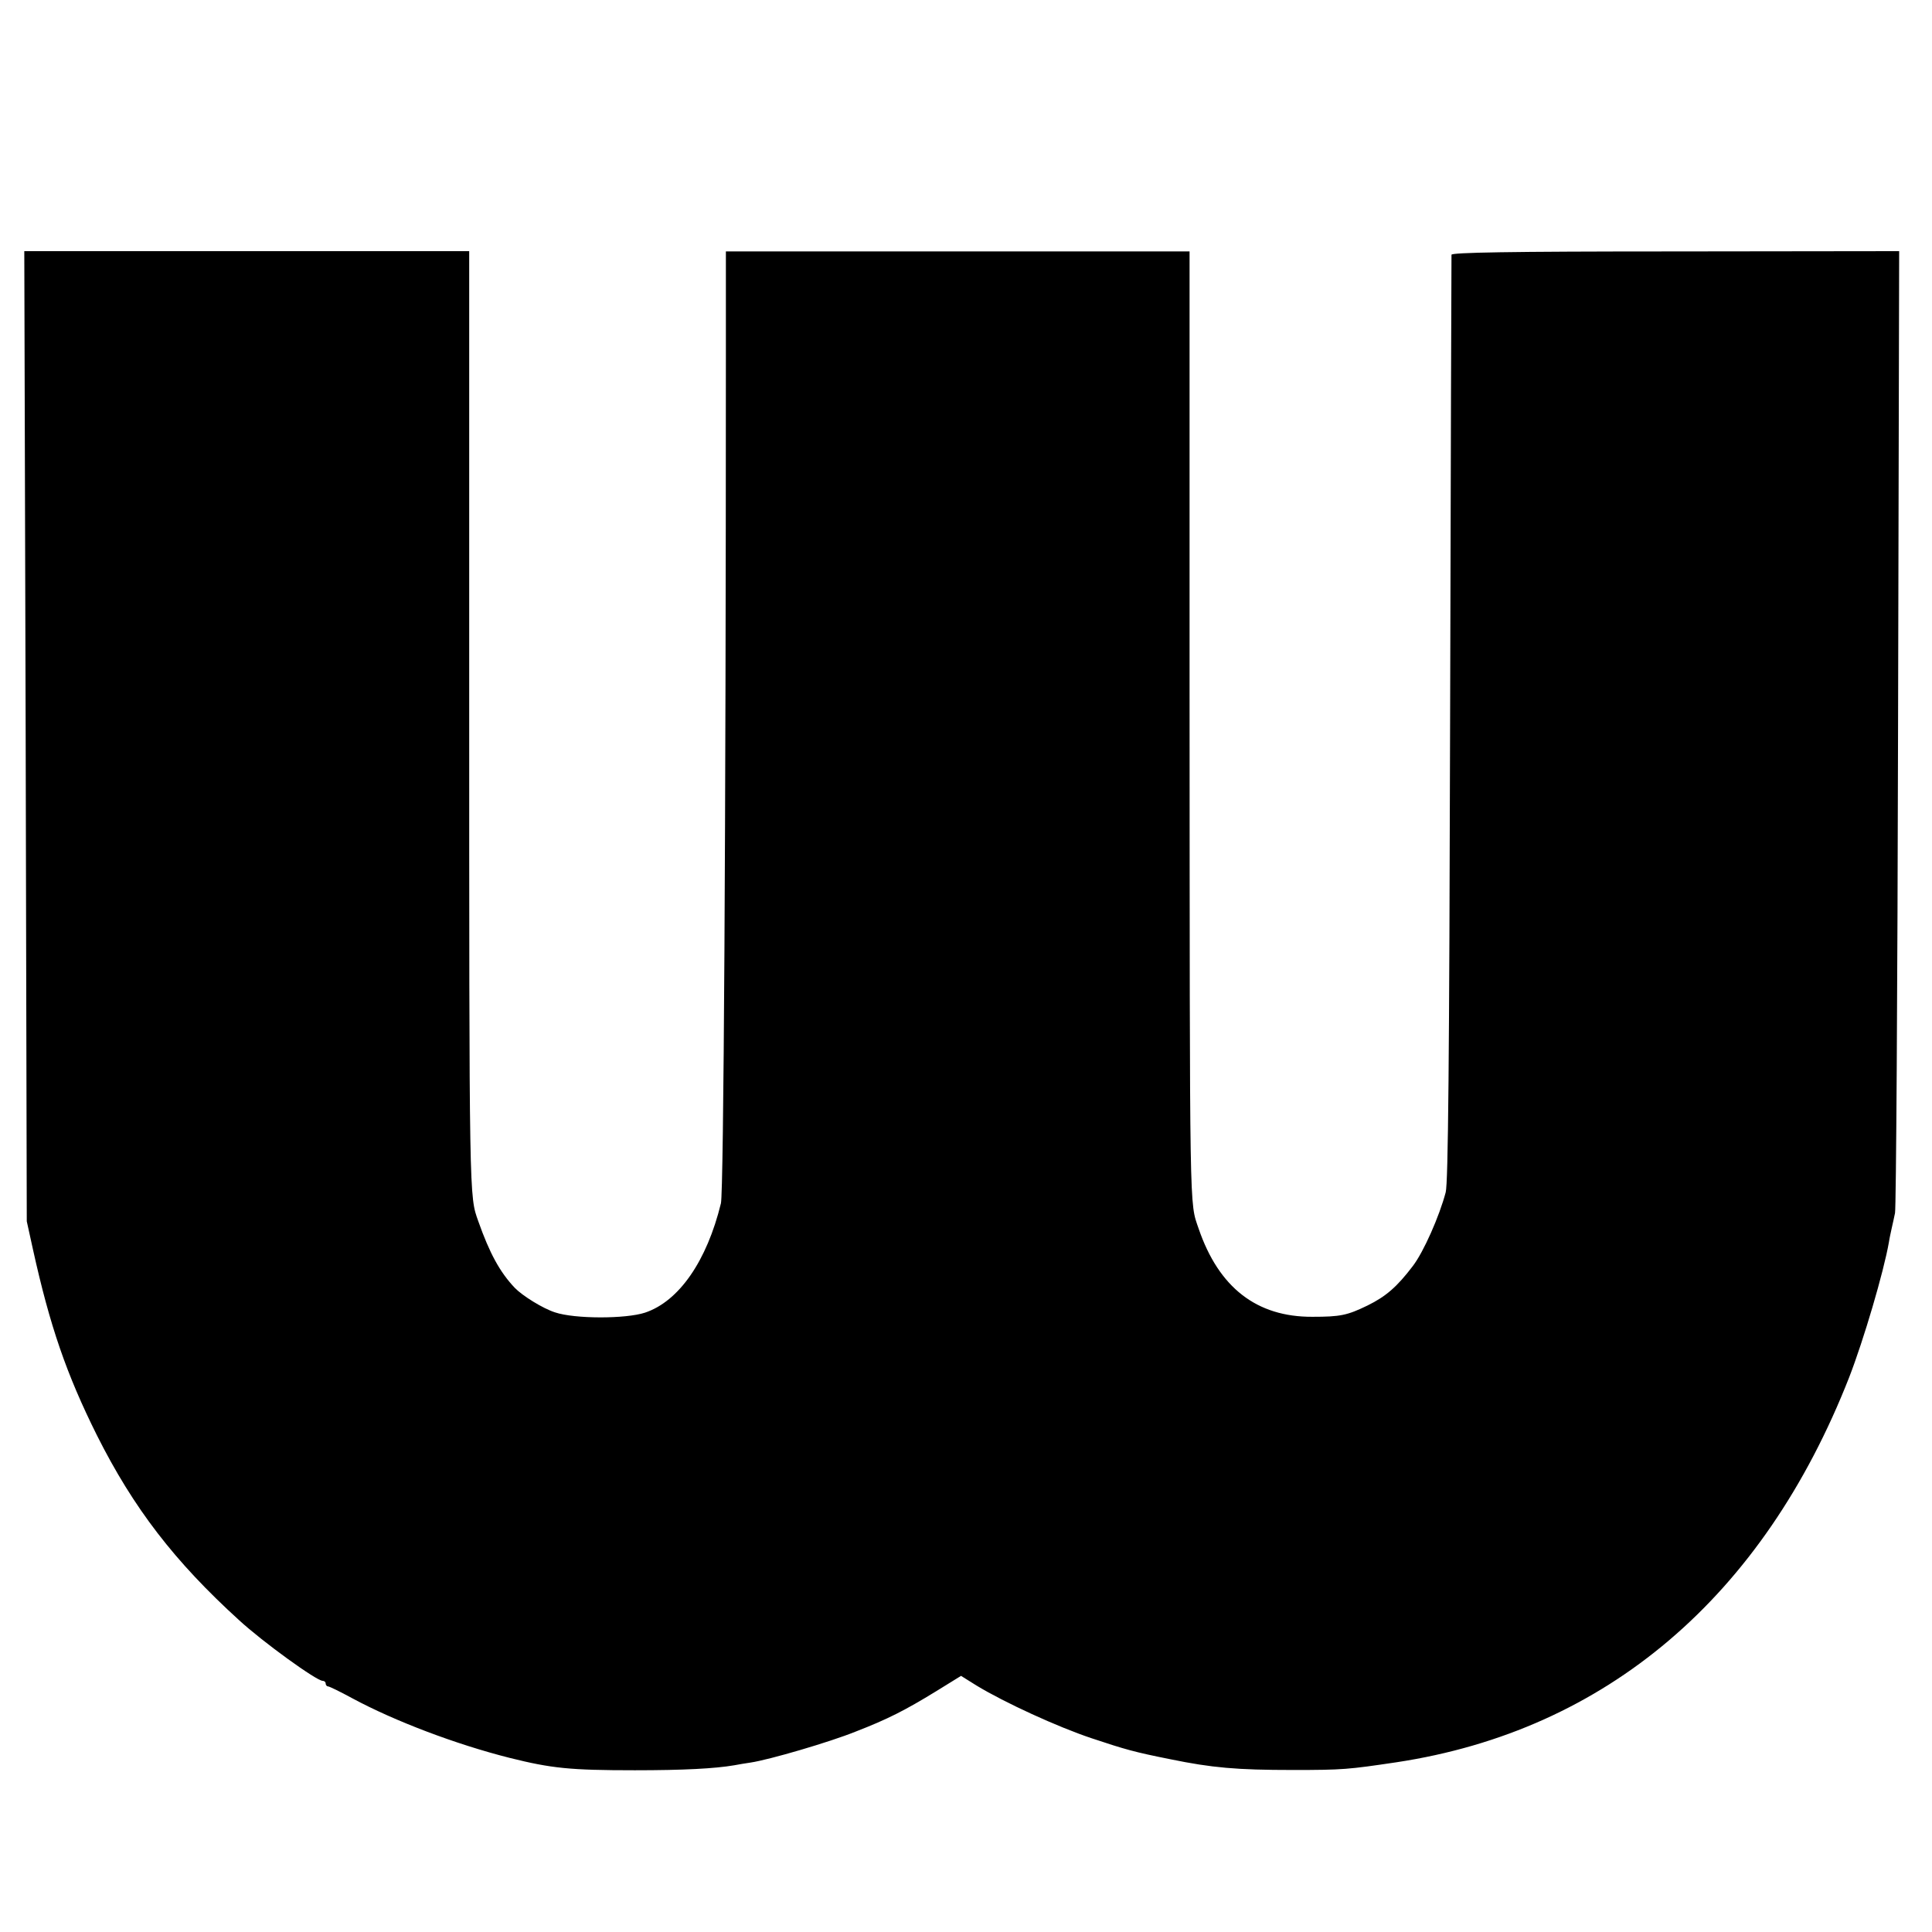
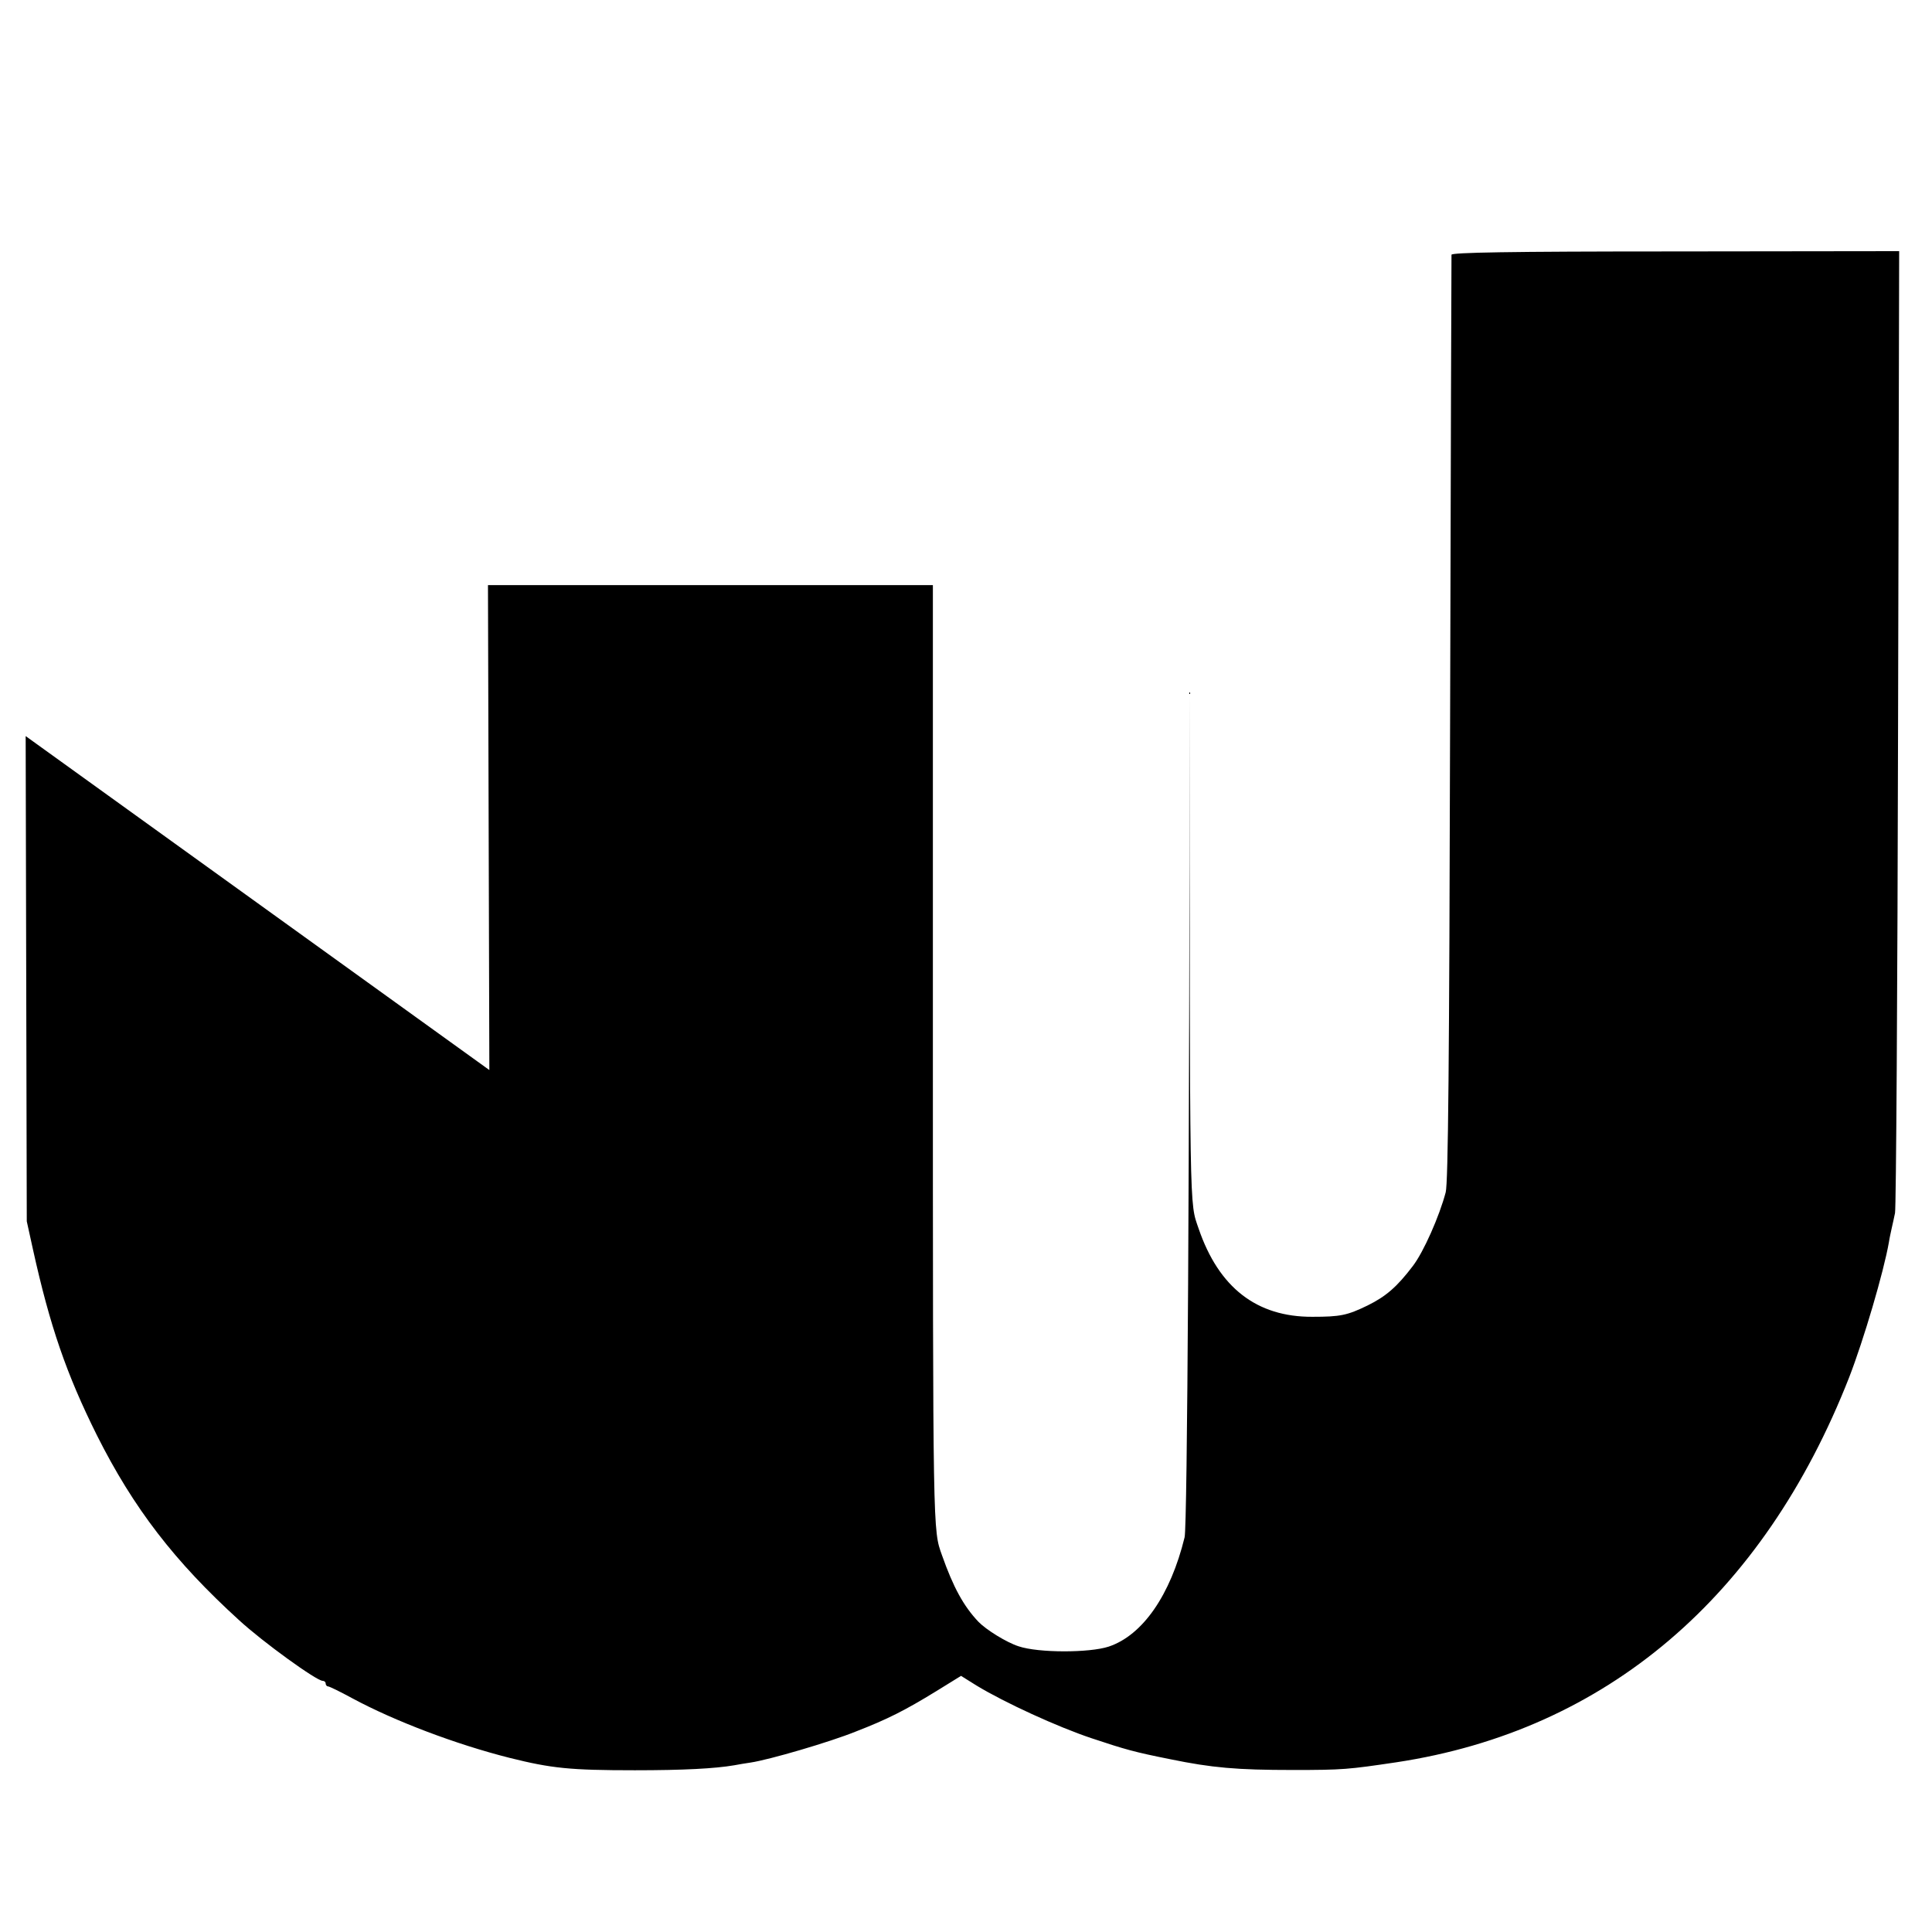
<svg xmlns="http://www.w3.org/2000/svg" version="1.0" width="700pt" height="700pt" viewBox="0 0 700 700" preserveAspectRatio="xMidYMid meet">
  <g transform="translate(0,700) scale(0.1,-0.1)" fill="#000000" stroke="none">
-     <path d="M93 4333 l4 -1758 22 -100 c62 -281 122 -454 232 -675 133 -265 282 -458 515 -670 87 -80 281 -220 303 -220 6 0 11 -4 11 -10 0 -5 4 -10 8 -10 5 0 44 -19 88 -43 154 -83 376 -167 570 -216 152 -38 219 -45 454 -45 176 0 290 6 360 18 14 3 41 7 60 10 67 10 286 74 380 112 116 45 179 77 293 147 l89 55 56 -35 c102 -62 294 -150 417 -191 123 -41 155 -50 285 -76 151 -31 240 -39 445 -39 181 0 200 2 375 28 759 115 1328 599 1640 1395 52 134 125 381 144 490 2 14 7 36 10 50 3 14 9 39 12 55 4 17 9 807 11 1758 l4 1727 -810 -1 c-611 0 -811 -4 -812 -12 0 -7 -3 -763 -5 -1682 -3 -1248 -7 -1681 -16 -1715 -23 -87 -80 -216 -119 -267 -57 -75 -97 -110 -164 -143 -74 -36 -99 -41 -200 -41 -202 -1 -339 106 -412 319 -34 100 -32 15 -33 1944 l0 1597 -840 0 -840 0 0 -387 c0 -1677 -8 -3022 -18 -3062 -51 -209 -152 -355 -275 -396 -70 -23 -255 -23 -326 1 -44 14 -118 60 -146 89 -54 57 -91 125 -132 241 -33 93 -33 59 -33 1942 l0 1573 -806 0 -806 0 5 -1757z" />
+     <path d="M93 4333 l4 -1758 22 -100 c62 -281 122 -454 232 -675 133 -265 282 -458 515 -670 87 -80 281 -220 303 -220 6 0 11 -4 11 -10 0 -5 4 -10 8 -10 5 0 44 -19 88 -43 154 -83 376 -167 570 -216 152 -38 219 -45 454 -45 176 0 290 6 360 18 14 3 41 7 60 10 67 10 286 74 380 112 116 45 179 77 293 147 l89 55 56 -35 c102 -62 294 -150 417 -191 123 -41 155 -50 285 -76 151 -31 240 -39 445 -39 181 0 200 2 375 28 759 115 1328 599 1640 1395 52 134 125 381 144 490 2 14 7 36 10 50 3 14 9 39 12 55 4 17 9 807 11 1758 l4 1727 -810 -1 c-611 0 -811 -4 -812 -12 0 -7 -3 -763 -5 -1682 -3 -1248 -7 -1681 -16 -1715 -23 -87 -80 -216 -119 -267 -57 -75 -97 -110 -164 -143 -74 -36 -99 -41 -200 -41 -202 -1 -339 106 -412 319 -34 100 -32 15 -33 1944 c0 -1677 -8 -3022 -18 -3062 -51 -209 -152 -355 -275 -396 -70 -23 -255 -23 -326 1 -44 14 -118 60 -146 89 -54 57 -91 125 -132 241 -33 93 -33 59 -33 1942 l0 1573 -806 0 -806 0 5 -1757z" />
  </g>
</svg>